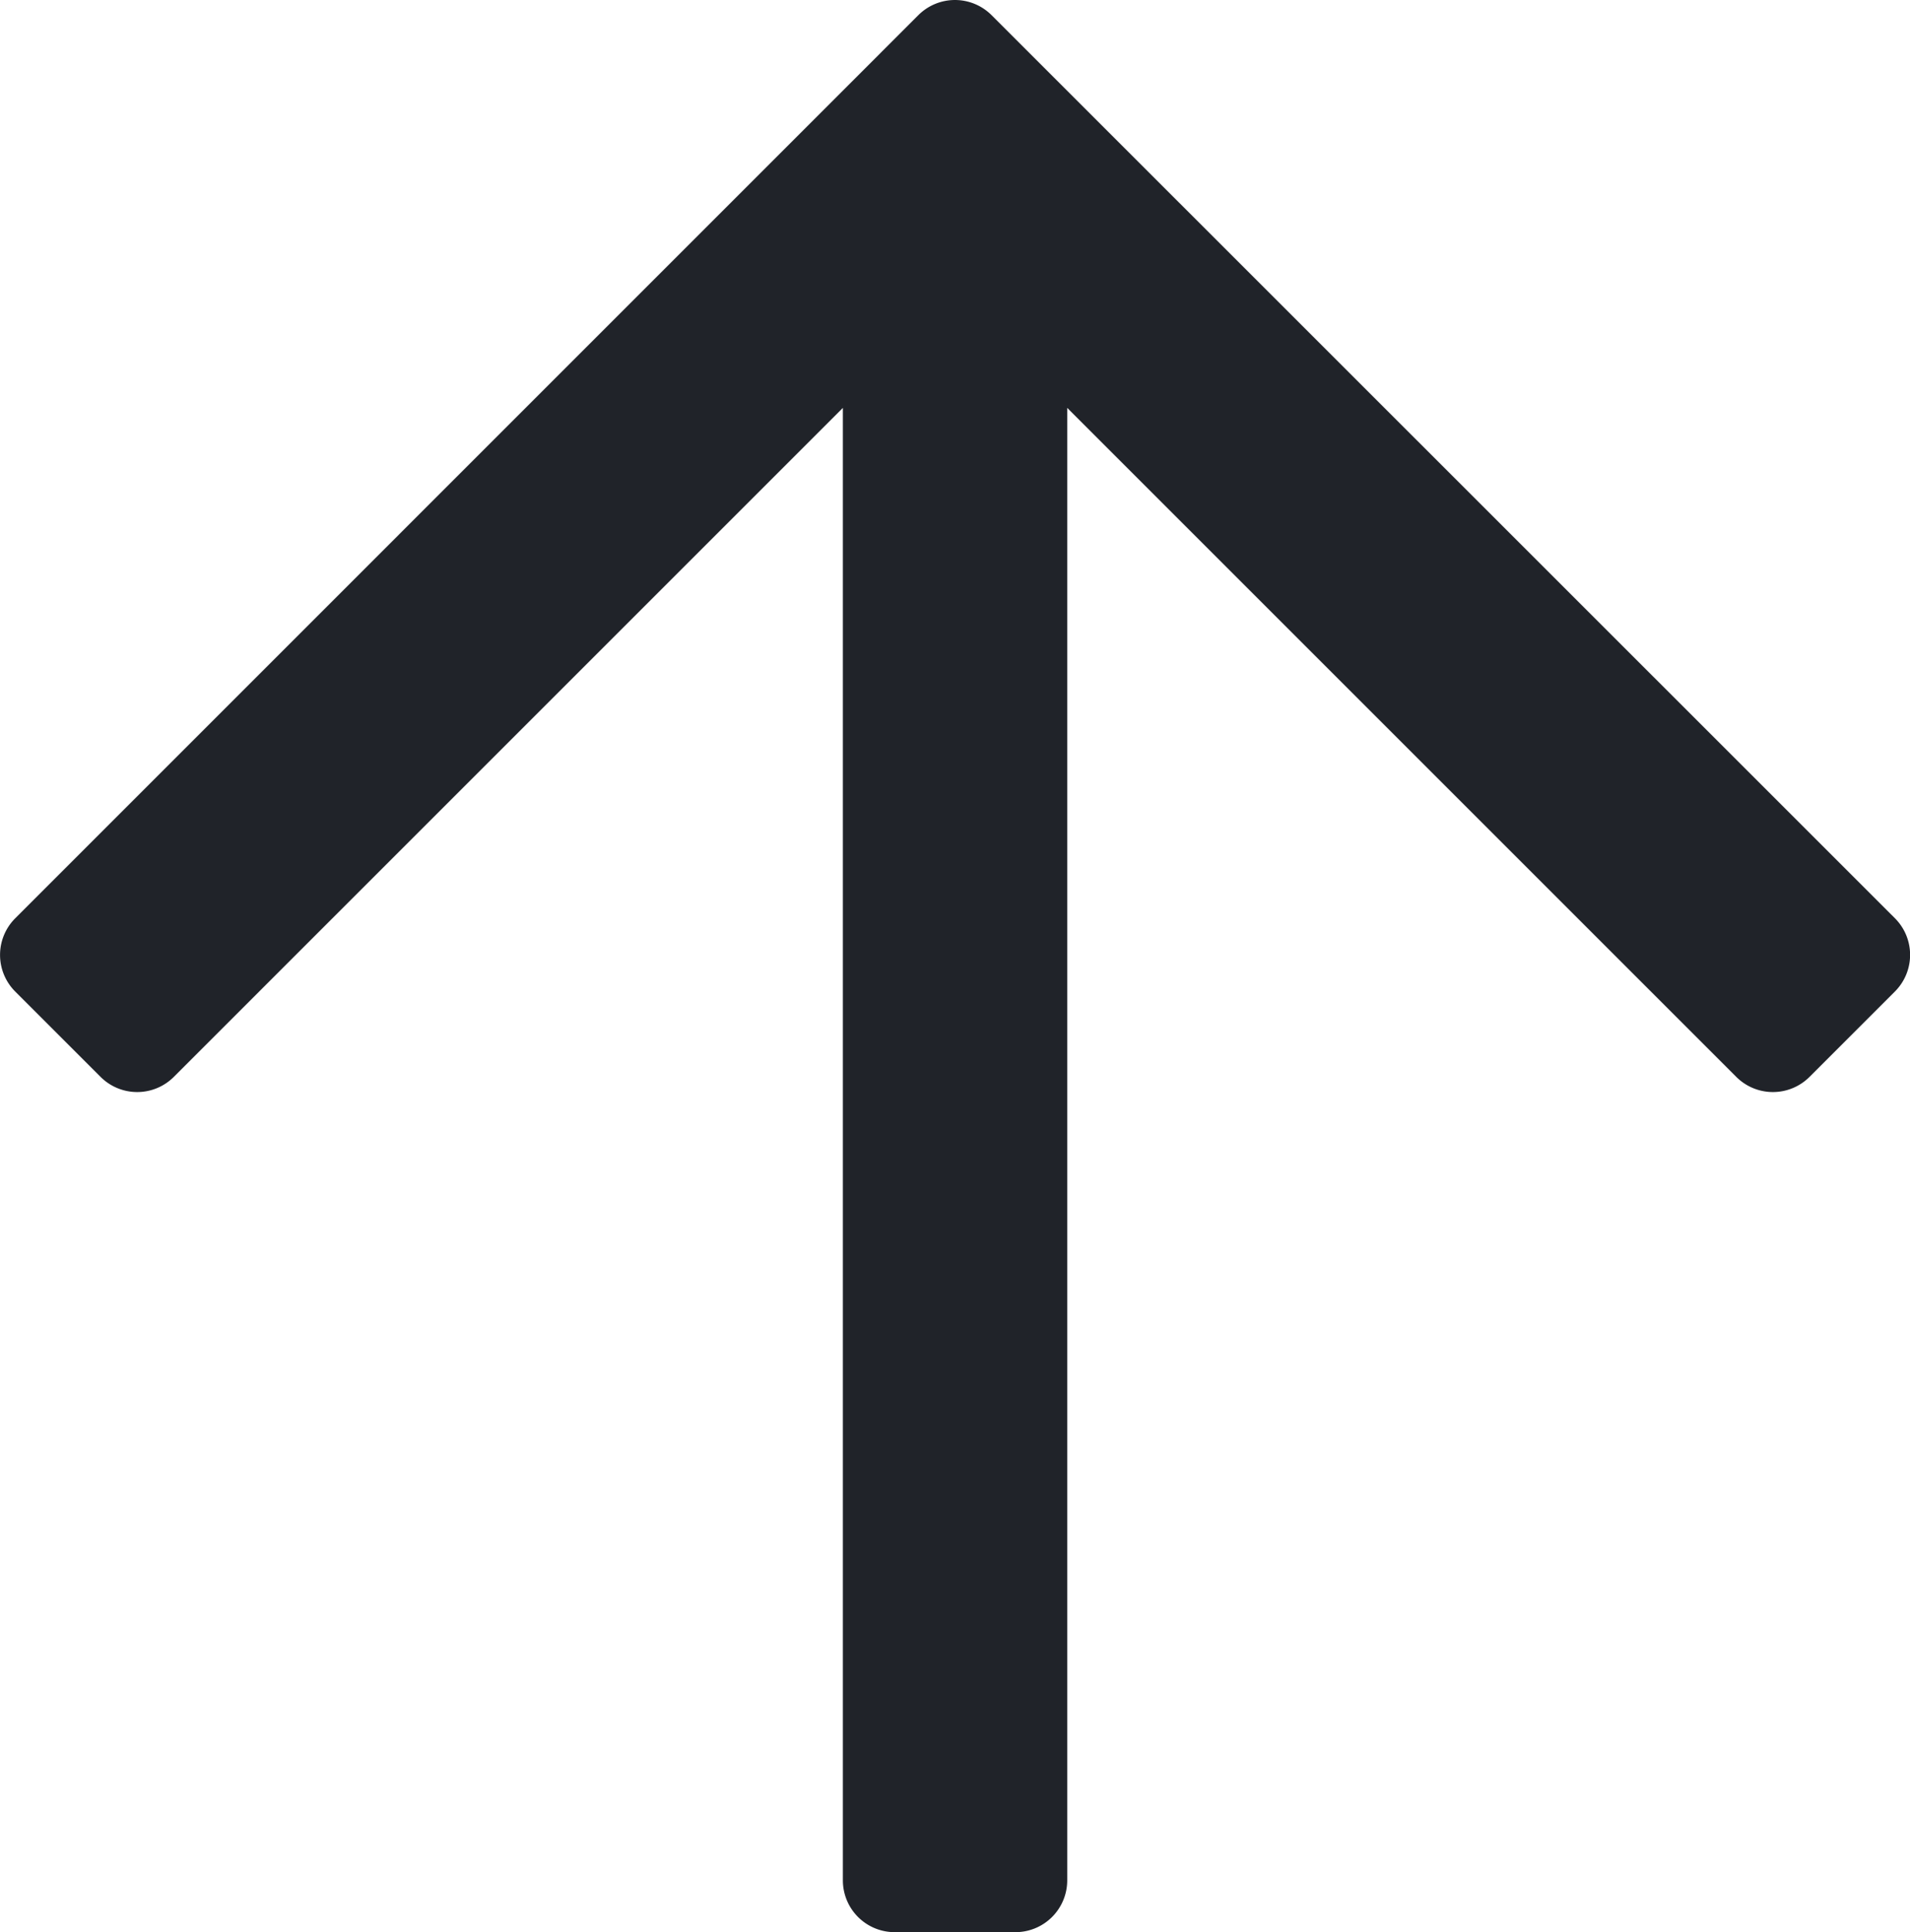
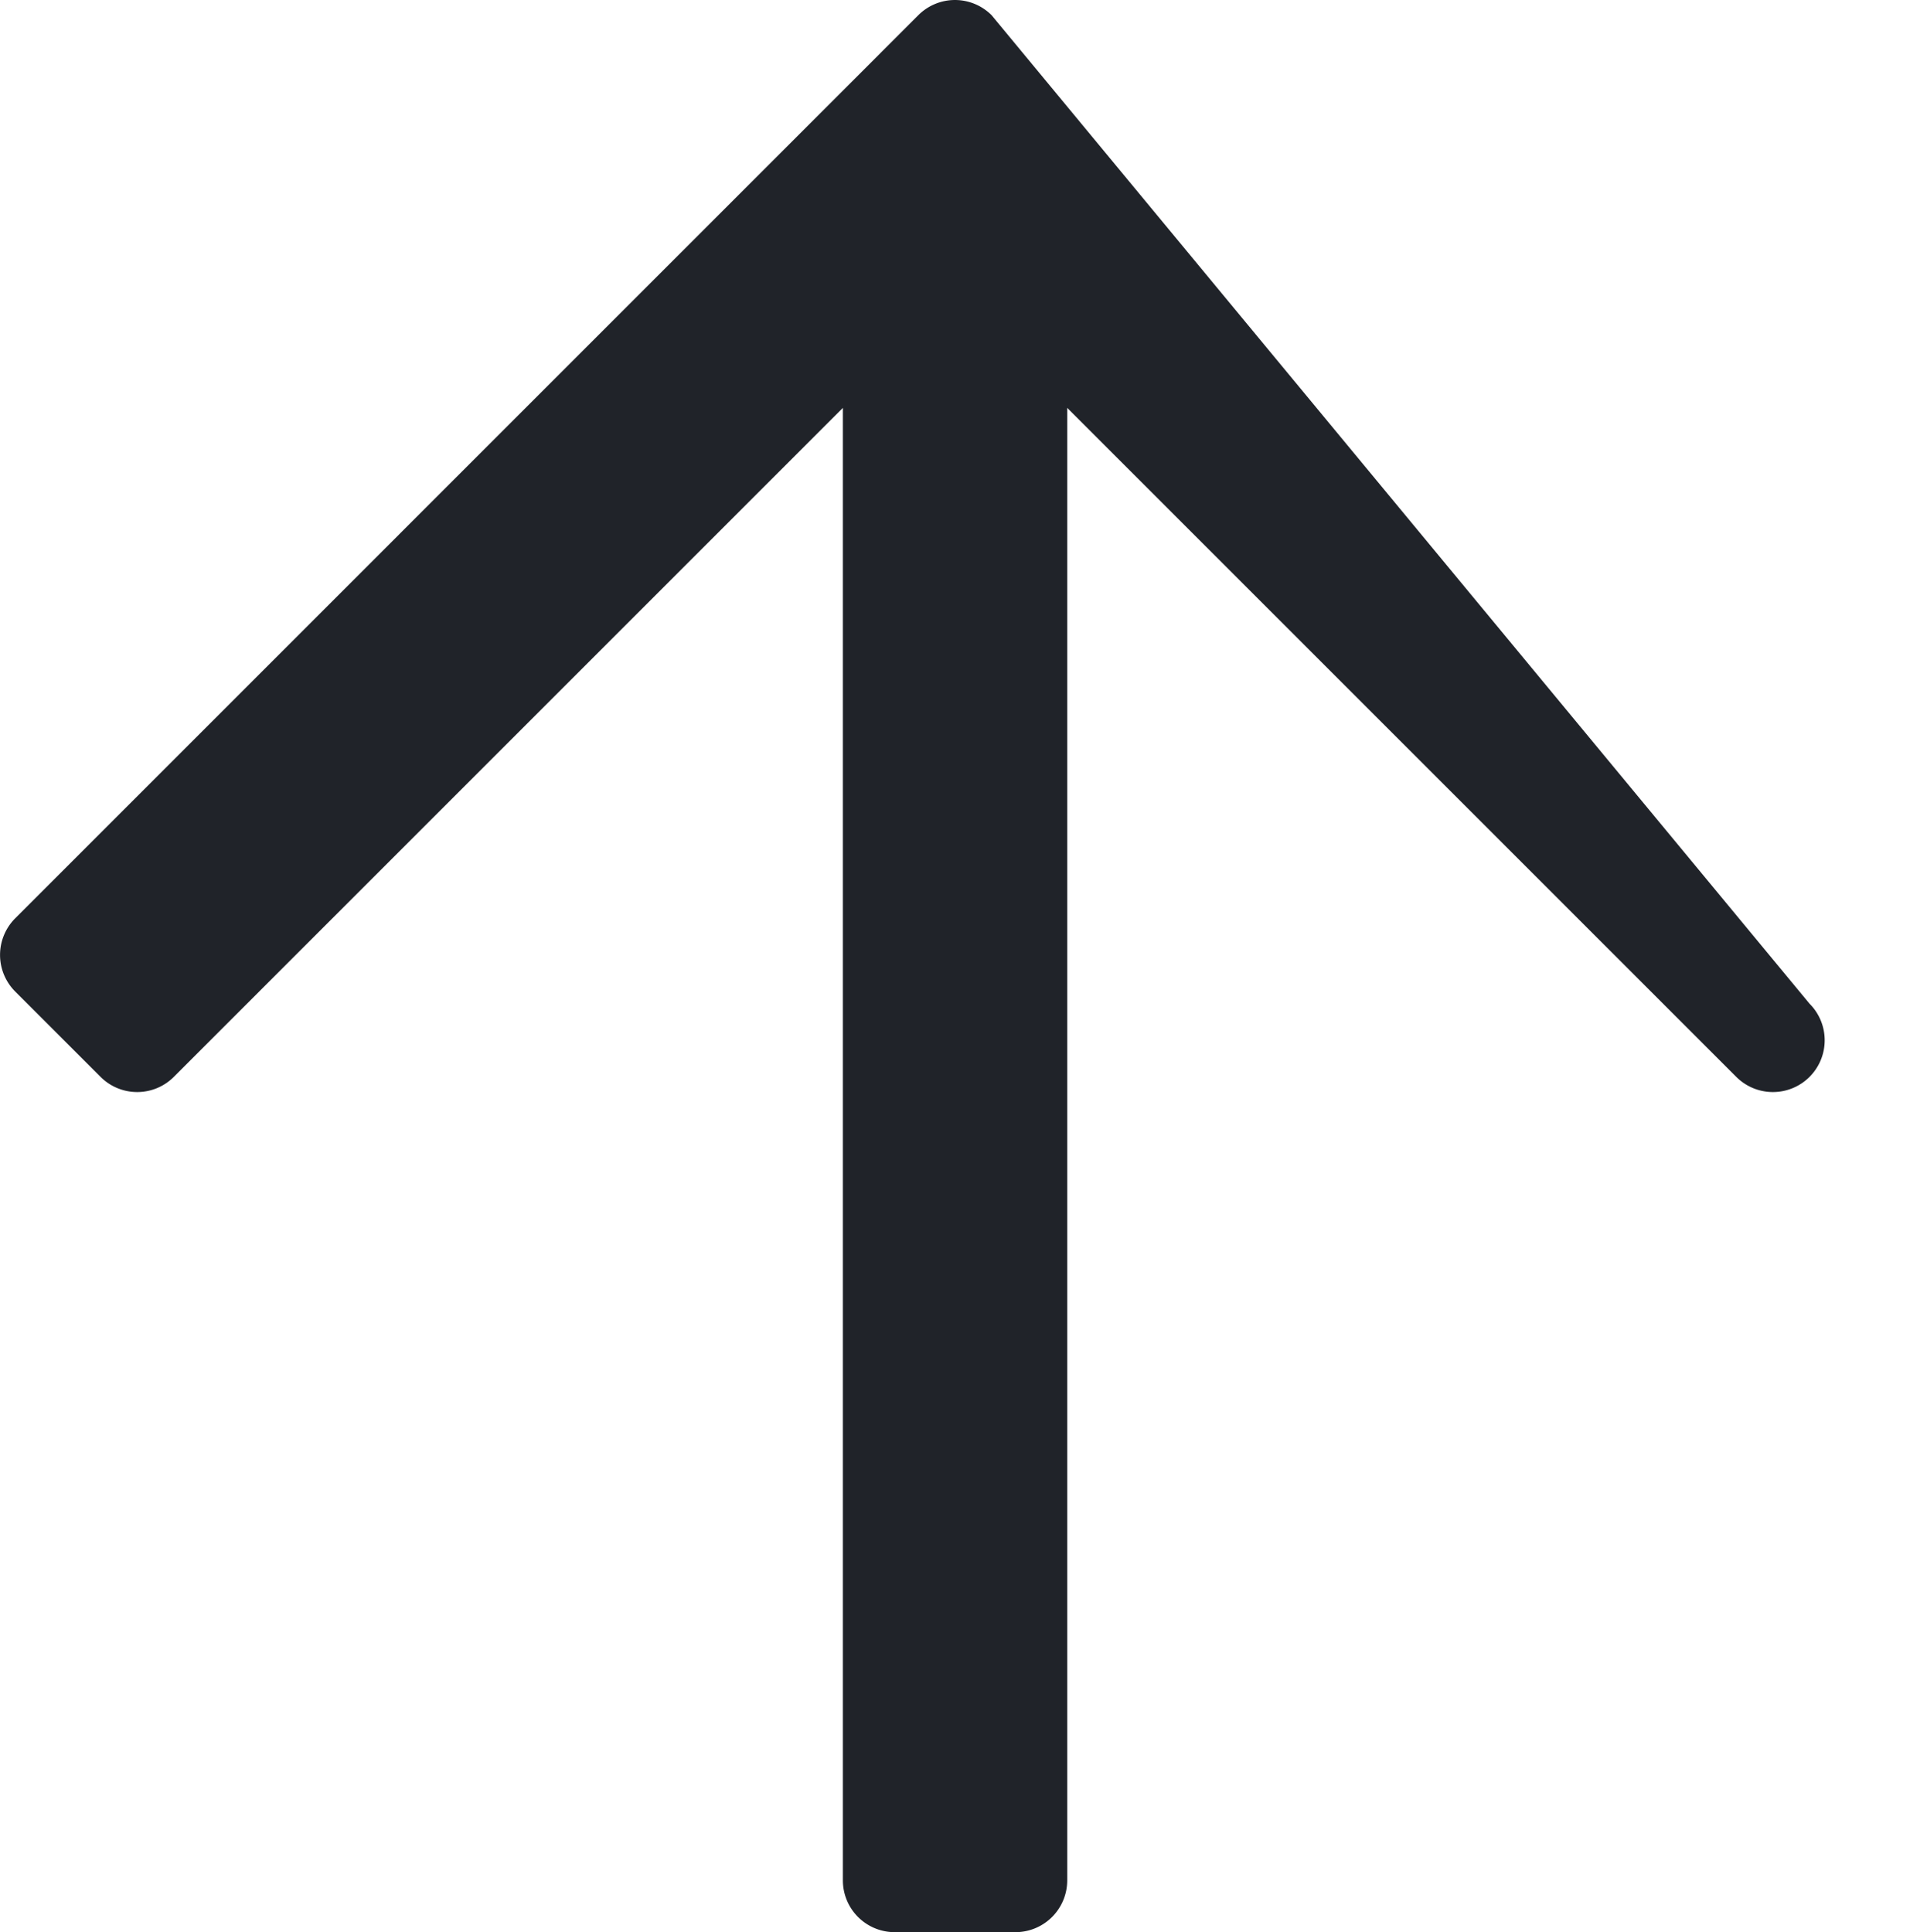
<svg xmlns="http://www.w3.org/2000/svg" width="19.769" height="20" viewBox="0 0 19.769 20">
-   <path id="ico-arrow-up" d="M10.263,5.078l.884-.884a.536.536,0,0,0,0-.758L4.222-3.489H19.464A.536.536,0,0,0,20-4.025v-1.25a.536.536,0,0,0-.536-.536H4.222l6.925-6.925a.536.536,0,0,0,0-.758l-.884-.884a.536.536,0,0,0-.758,0L.157-5.028a.536.536,0,0,0,0,.758L9.506,5.078A.536.536,0,0,0,10.263,5.078Z" transform="translate(5.235) rotate(90)" fill="#202329" />
+   <path id="ico-arrow-up" d="M10.263,5.078l.884-.884a.536.536,0,0,0,0-.758L4.222-3.489H19.464A.536.536,0,0,0,20-4.025v-1.25a.536.536,0,0,0-.536-.536H4.222l6.925-6.925a.536.536,0,0,0,0-.758a.536.536,0,0,0-.758,0L.157-5.028a.536.536,0,0,0,0,.758L9.506,5.078A.536.536,0,0,0,10.263,5.078Z" transform="translate(5.235) rotate(90)" fill="#202329" />
</svg>